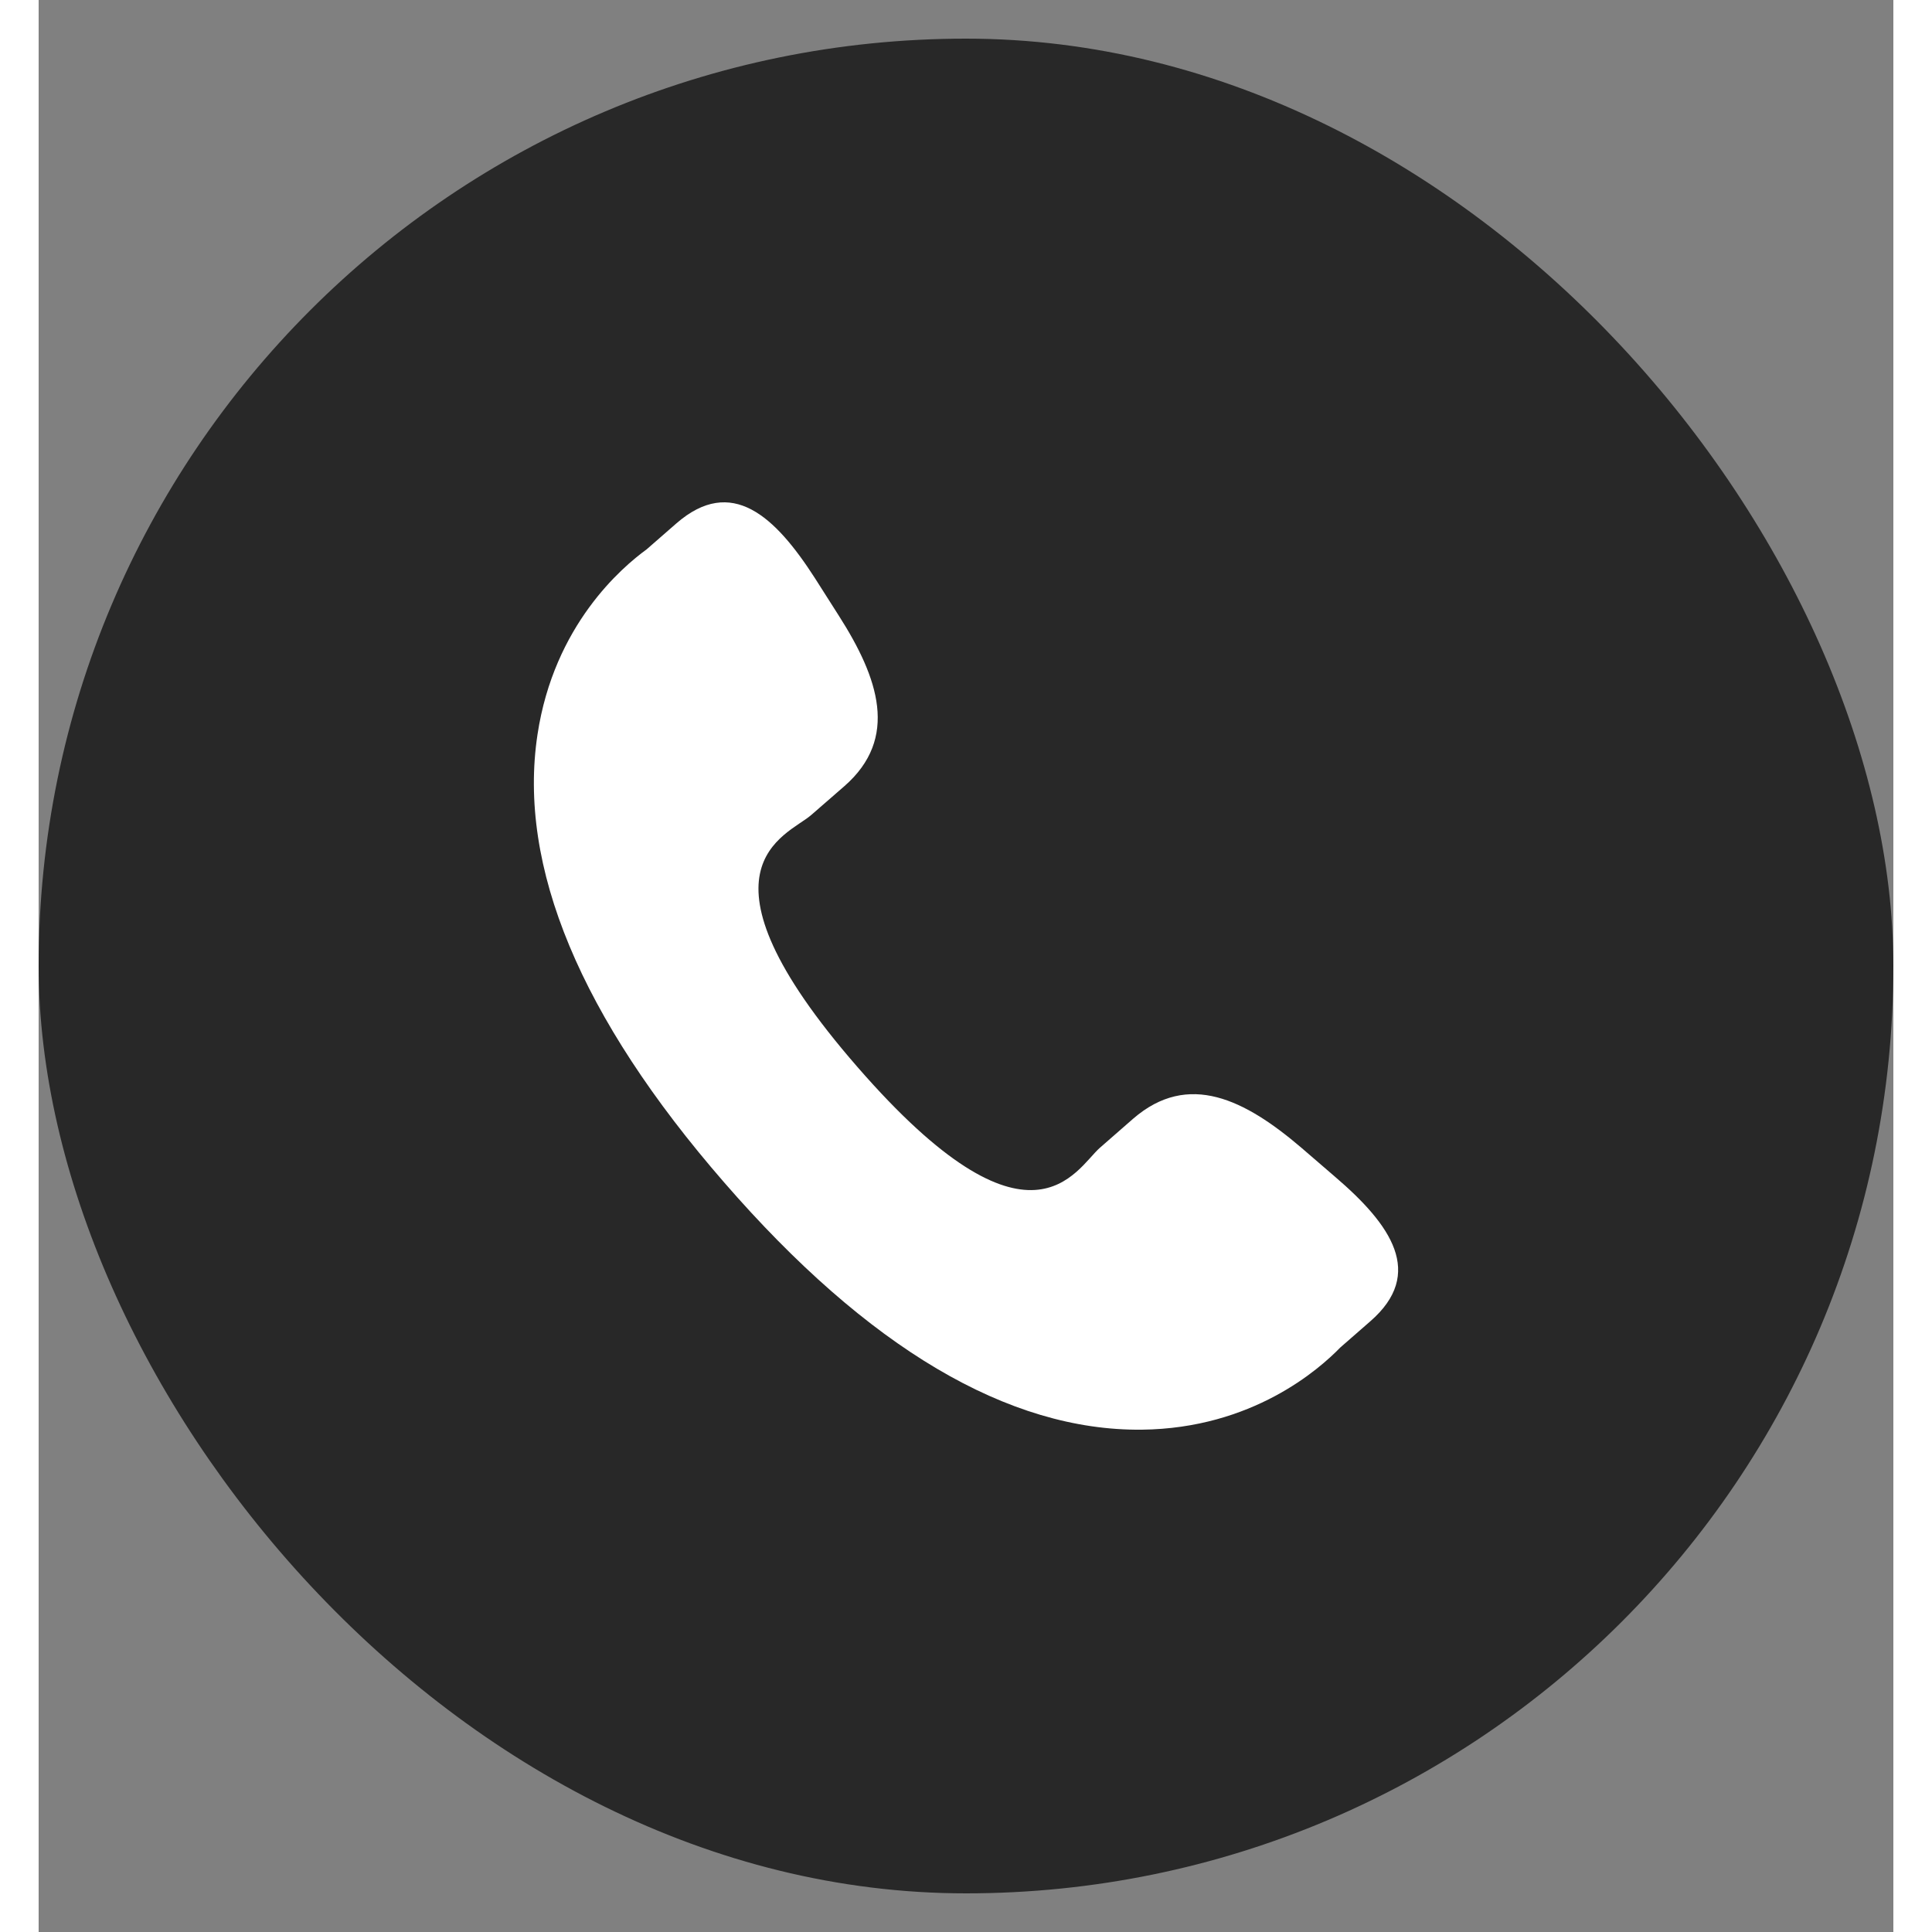
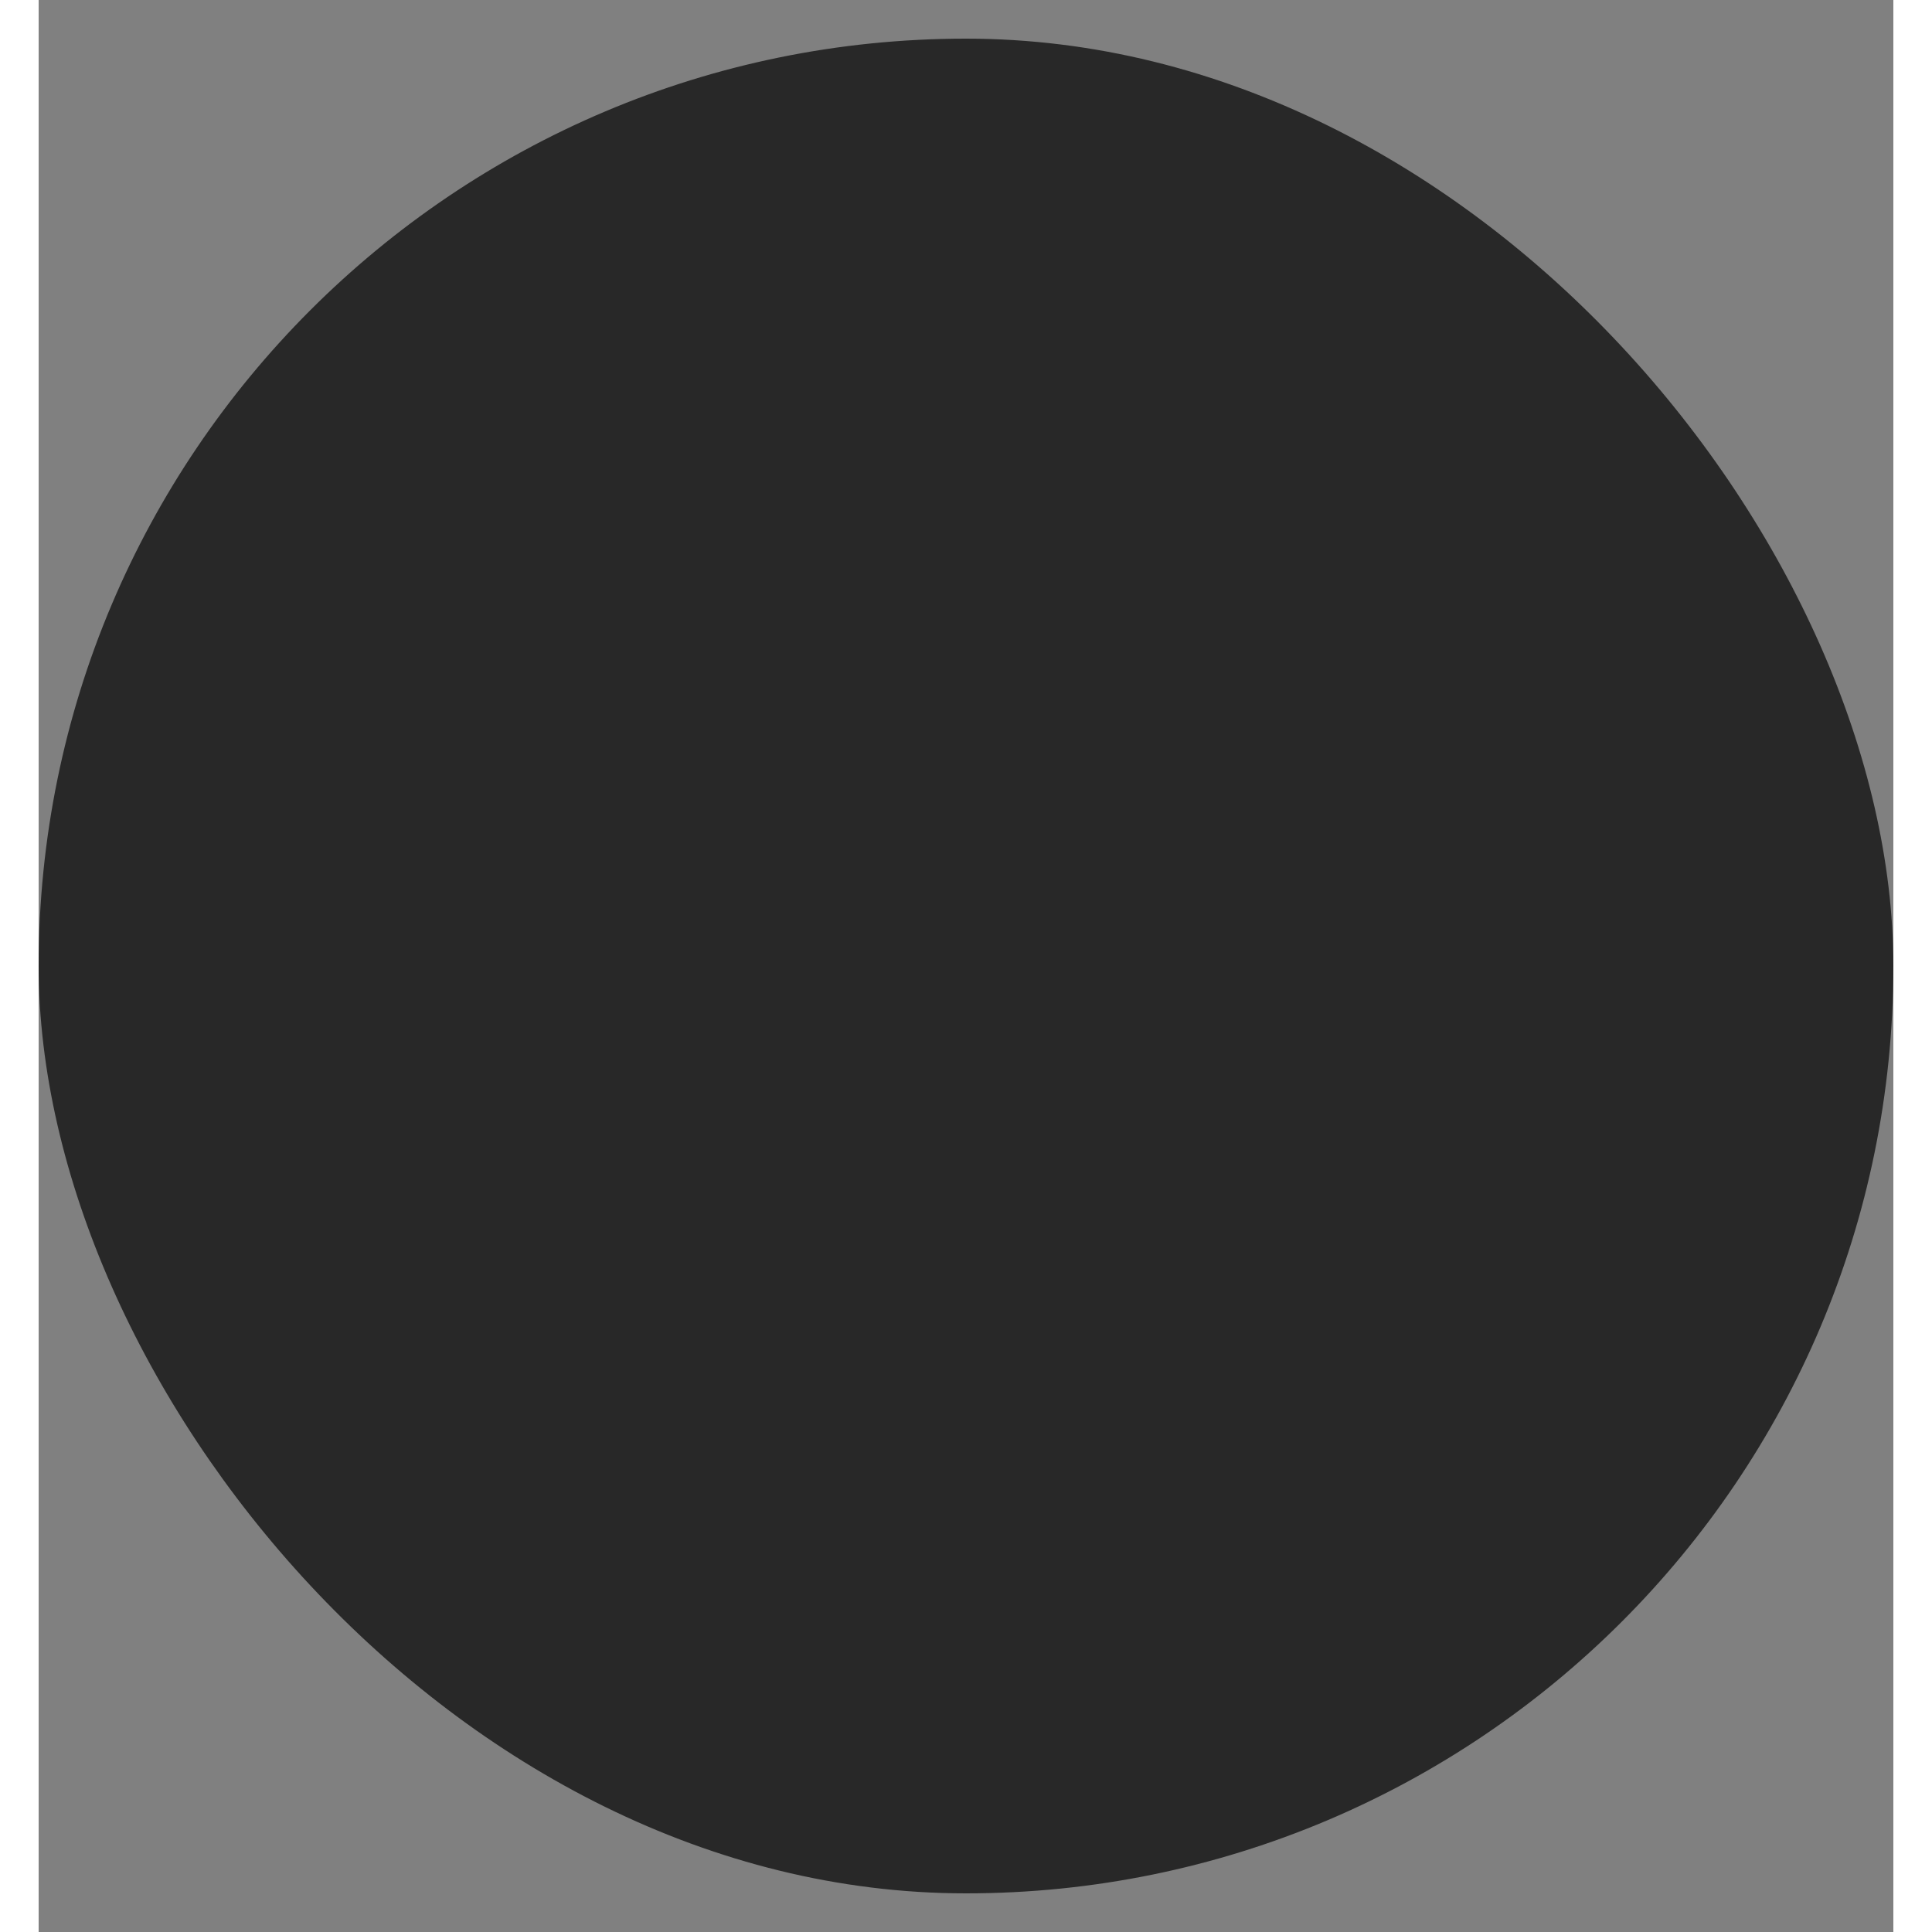
<svg xmlns="http://www.w3.org/2000/svg" width="24" height="24" viewBox="0 0 24 25" fill="none">
  <rect x="0" y="0" width="24" height="25" fill="#808080" stroke="none" />
  <rect y="0.5" width="24" height="24" rx="12" fill="#282828" />
  <g clip-path="url(#clip0_1165_7684)">
-     <path d="M16.34 14.852C15.614 14.232 14.879 13.856 14.163 14.476L13.735 14.85C13.422 15.121 12.841 16.39 10.592 13.803C8.344 11.22 9.682 10.818 9.995 10.548L10.425 10.174C11.137 9.553 10.868 8.772 10.355 7.968L10.045 7.481C9.529 6.679 8.967 6.152 8.253 6.772L7.867 7.109C7.551 7.339 6.669 8.086 6.455 9.506C6.197 11.21 7.01 13.161 8.871 15.301C10.73 17.443 12.55 18.518 14.275 18.5C15.708 18.484 16.573 17.715 16.844 17.436L17.231 17.098C17.943 16.479 17.501 15.848 16.775 15.227L16.34 14.852Z" fill="white" />
-   </g>
+     </g>
  <defs>
    <clipPath id="clip0_1165_7684">
      <rect width="12" height="12" fill="white" transform="translate(6 6.5)" />
    </clipPath>
  </defs>
</svg>